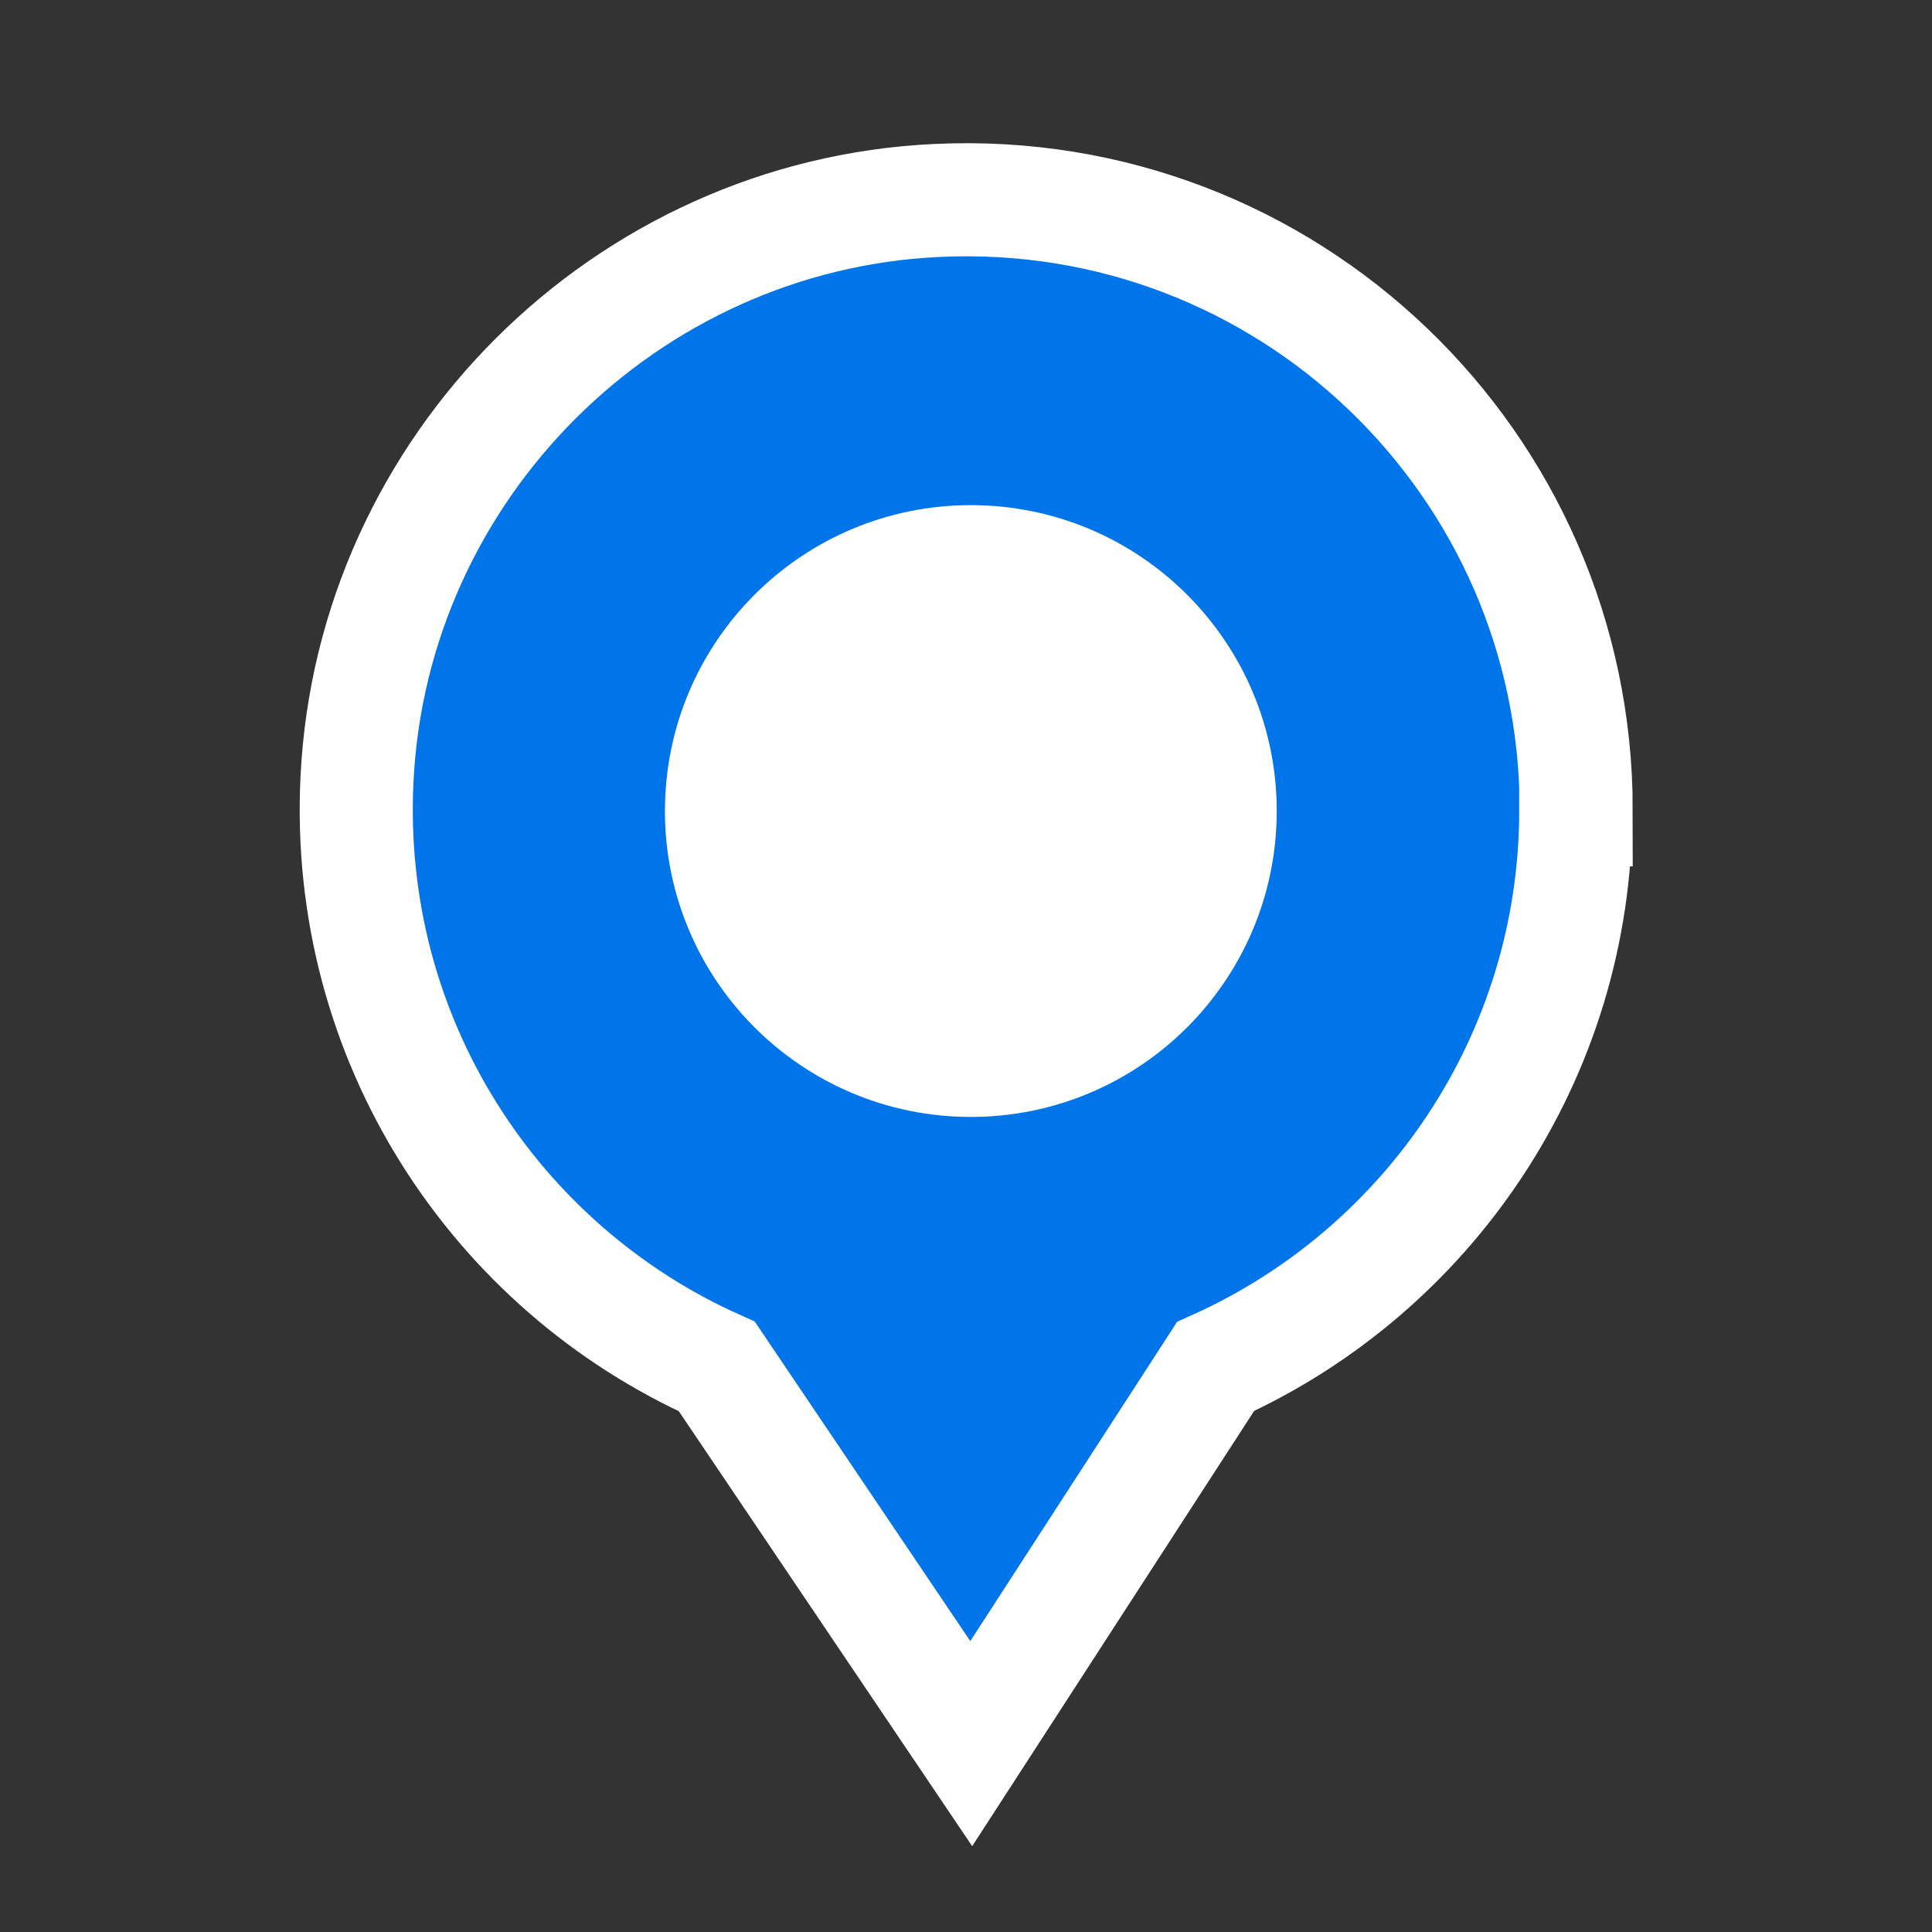
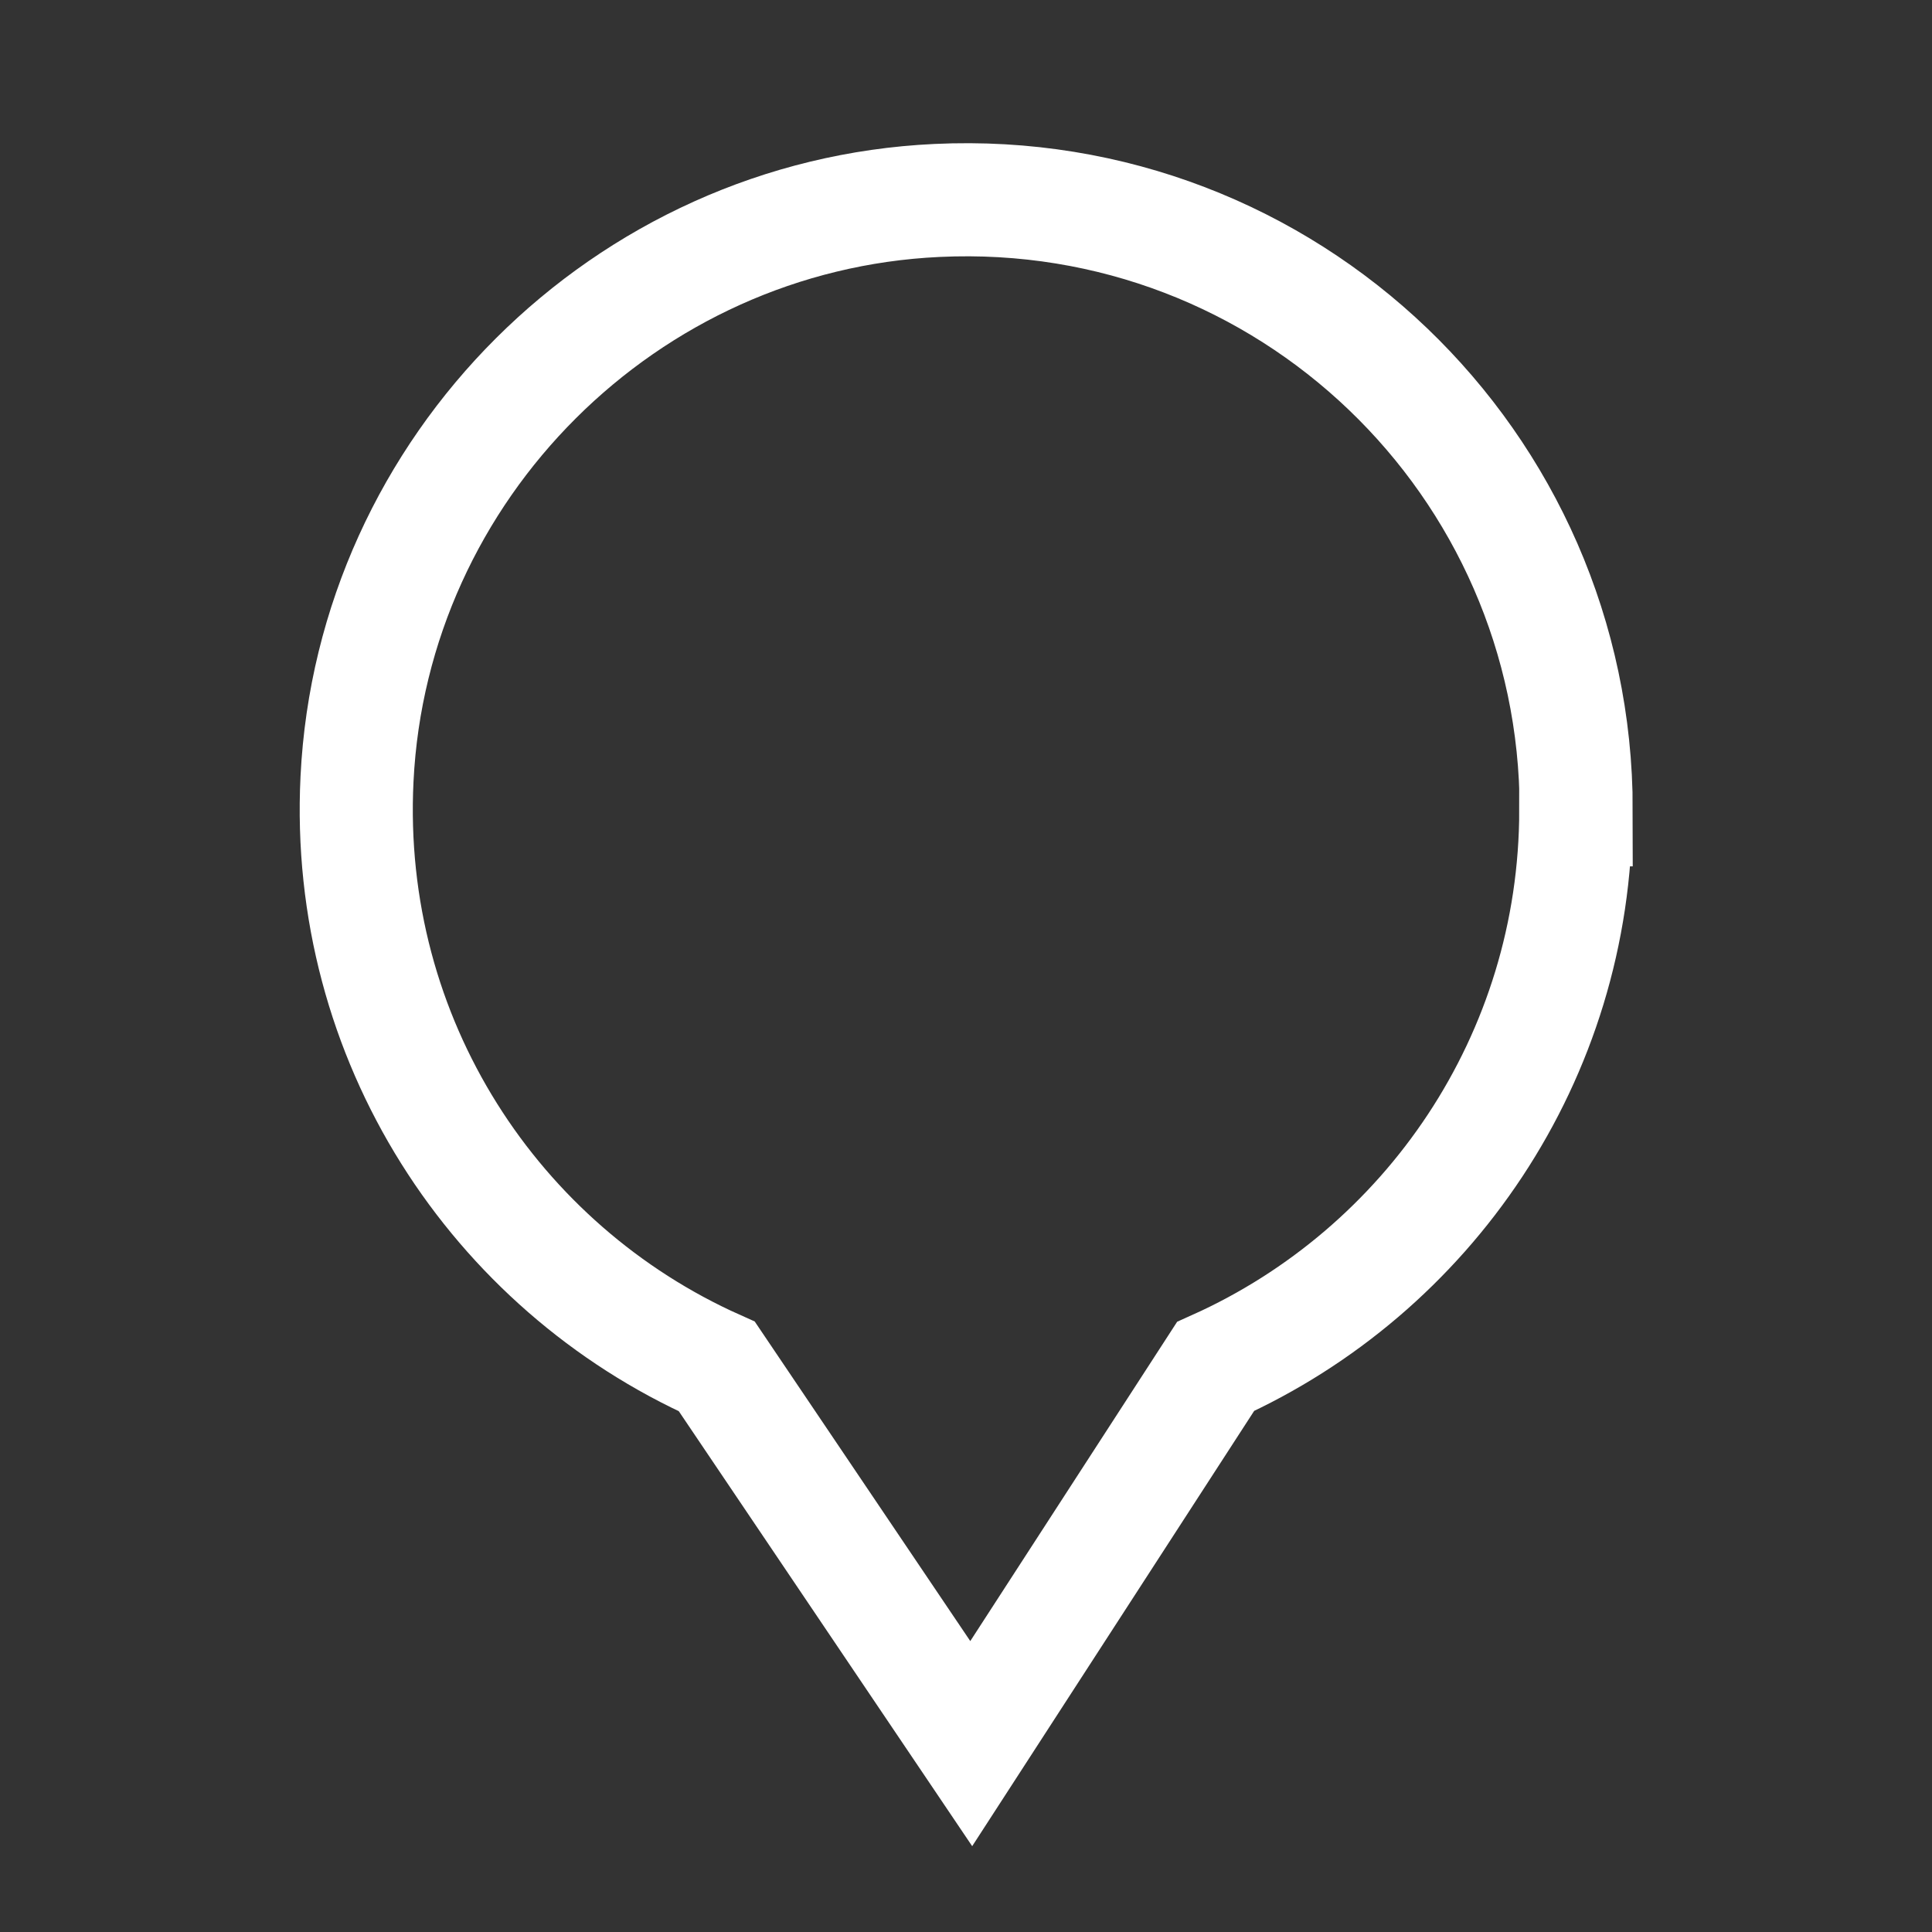
<svg xmlns="http://www.w3.org/2000/svg" id="a" data-name="Ebene 1" viewBox="0 0 48 48">
  <rect x="0" y="0" width="48" height="48" fill="#333333" stroke="none" />
  <defs>
    <style>
      .d, .e, .f {
        fill: none;
      }

      .e {
        stroke-width: 2.81px;
      }

      .e, .f {
        stroke: #fff;
        stroke-miterlimit: 10;
      }

      .g {
        fill: #fff;
      }

      .f {
        stroke-width: .28px;
      }

      .h {
        fill: #0074e9;
      }

      .i {
        clip-path: url(#c);
      }

      .j {
        clip-path: url(#b);
      }
    </style>
    <clipPath id="b">
      <rect class="d" x="1.54" y="1.54" width="44.93" height="44.93" />
    </clipPath>
    <clipPath id="c">
      <rect class="d" x="1.54" y="1.54" width="44.93" height="44.93" />
    </clipPath>
  </defs>
  <g class="j">
    <g class="i">
-       <path class="h" d="M39.15,20.12c0,6.16-3.68,11.46-8.95,13.83l-6.07,9.37-6.32-9.37c-5.5-2.46-9.26-8.11-8.94-14.6.38-7.74,6.67-14.01,14.41-14.37,8.7-.41,15.88,6.53,15.88,15.14" />
      <path class="e" d="M39.15,20.12c0,6.16-3.68,11.46-8.95,13.83l-6.07,9.37-6.32-9.37c-5.5-2.46-9.26-8.11-8.94-14.6.38-7.74,6.67-14.01,14.41-14.37,8.7-.41,15.88,6.53,15.88,15.14Z" />
-       <path class="g" d="M31.58,20.15c0,4.12-3.34,7.46-7.46,7.46s-7.46-3.34-7.46-7.46,3.34-7.46,7.46-7.46,7.46,3.34,7.46,7.46" />
-       <path class="f" d="M31.58,20.15c0,4.12-3.34,7.46-7.46,7.46s-7.46-3.34-7.46-7.46,3.34-7.46,7.46-7.46,7.46,3.34,7.46,7.46Z" />
    </g>
  </g>
</svg>